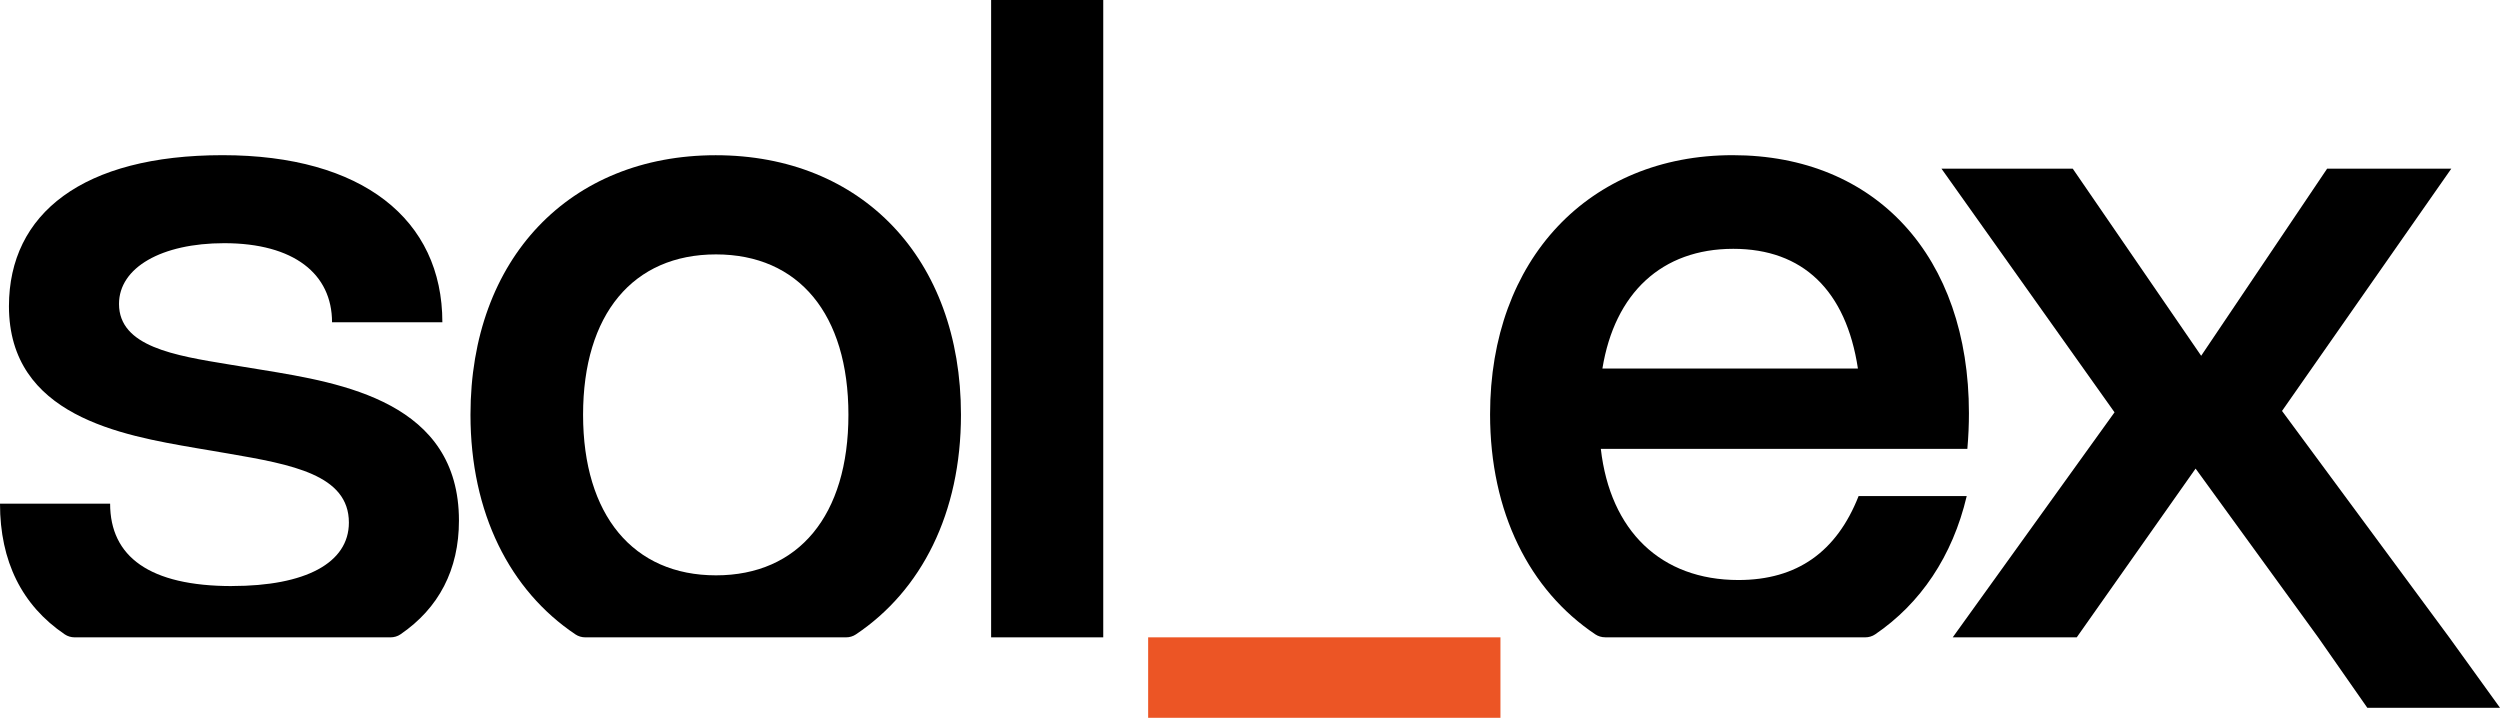
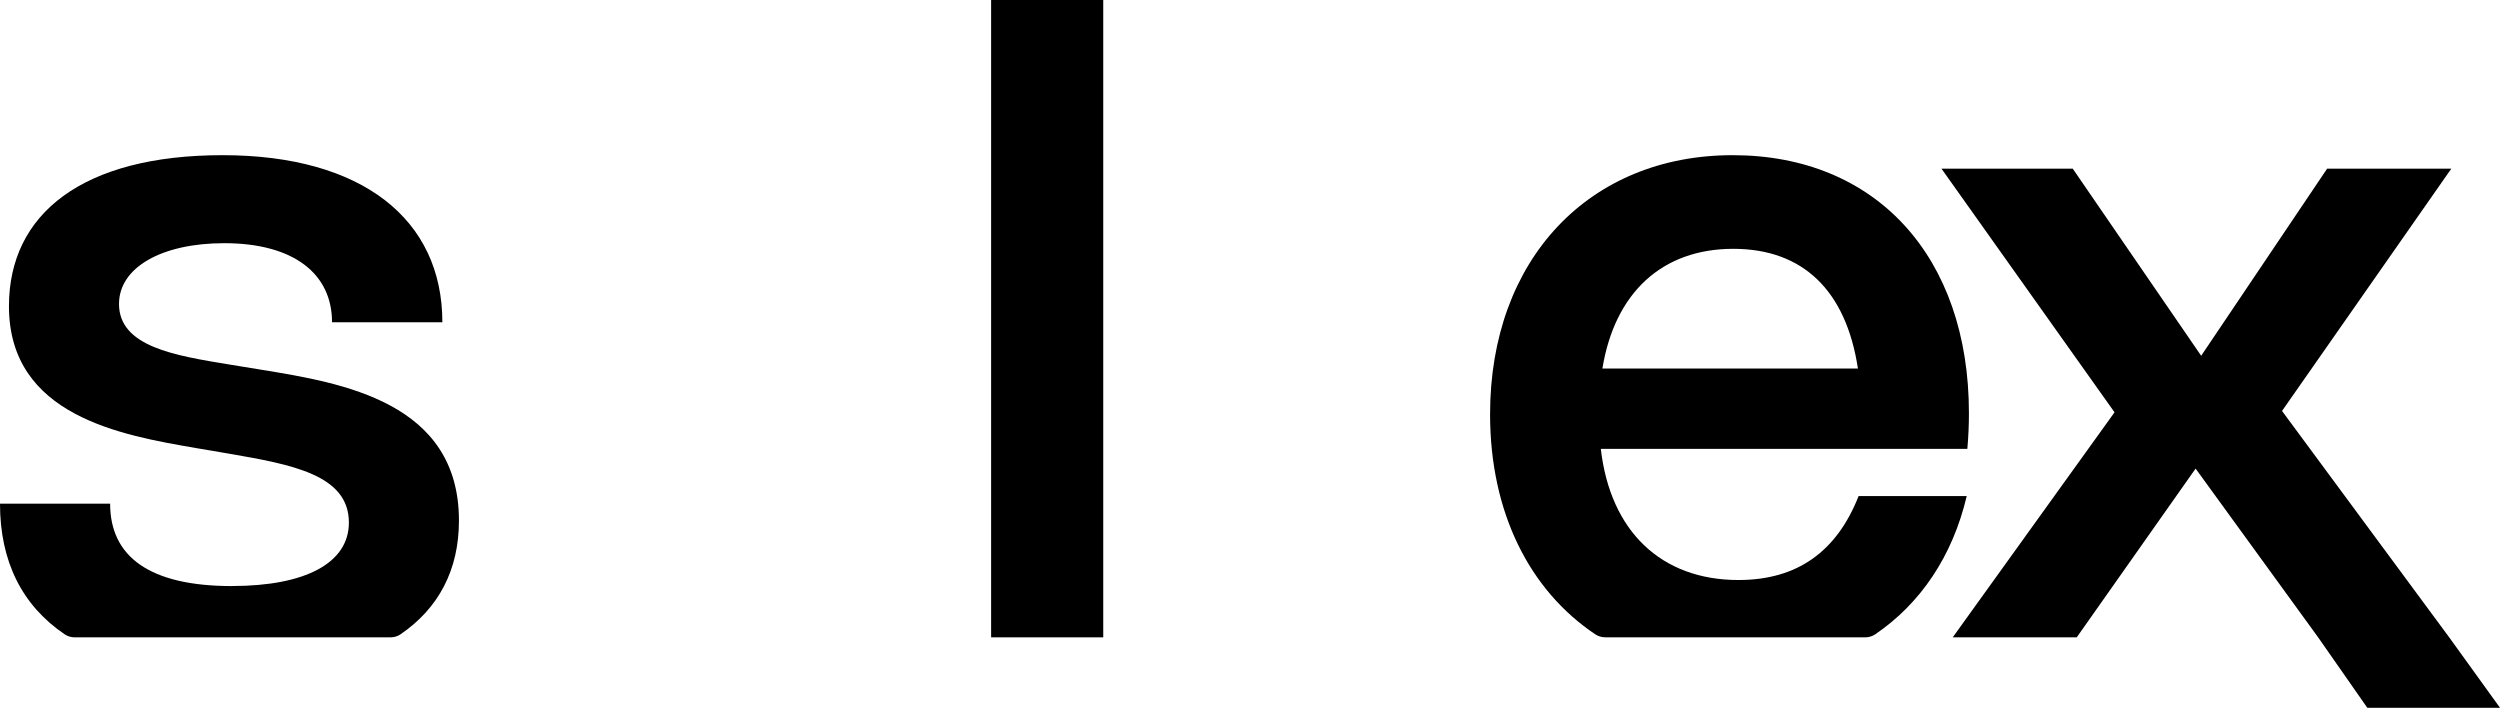
<svg xmlns="http://www.w3.org/2000/svg" id="Calque_2" viewBox="0 0 474.94 136.36">
  <defs>
    <style>.cls-1{fill:#ec5525;}</style>
  </defs>
  <g id="Calque_1-2">
    <path d="m304.94,121.08h49.4c.67,0,1.34-.19,1.9-.57,8.59-5.84,14.7-14.83,17.39-26.27h-20.54c-4.16,10.57-11.67,15.95-22.83,15.95-14.72,0-24.36-9.33-26.14-24.91h69.63c.21-2.42.3-4.58.3-6.79,0-29.74-17.65-49.01-44.89-49.01s-46.08,19.77-46.08,49.22c0,18.64,7.48,33.43,19.99,41.81.55.37,1.21.56,1.88.56Zm24.34-73.81c13.24,0,21.43,7.93,23.68,22.74h-48.54c2.33-14.34,11.29-22.74,24.86-22.74Z" />
    <rect x="188.29" width="21.3" height="121.08" />
-     <path d="m111.2,121.08h49.53c.67,0,1.32-.19,1.87-.56,12.46-8.34,19.96-23.04,19.96-41.73,0-29.7-18.88-49.3-46.59-49.3s-46.59,19.6-46.59,49.3c0,18.69,7.49,33.39,19.94,41.73.55.37,1.21.56,1.87.56Zm24.82-72.75c15.7,0,25.16,11.33,25.16,30.46s-9.46,30.51-25.16,30.51-25.25-11.41-25.25-30.51,9.5-30.46,25.25-30.46Z" />
    <path d="m44.09,111.34c-15.7,0-23.17-5.6-23.17-15.66H0c0,10.94,4.16,19.33,12.31,24.84.55.37,1.21.56,1.88.56h60c.67,0,1.34-.19,1.89-.57,7.29-4.98,11.11-12.29,11.11-21.61,0-22.49-22.11-26.14-37.42-28.64l-6.24-1.02c-10.35-1.7-20.92-3.39-20.92-11.5,0-6.92,8.1-11.54,19.98-11.54,13.28,0,20.49,5.86,20.49,15.02h20.96c0-19.56-15.23-31.74-41.75-31.74S1.7,40.56,1.7,58.17c0,20.88,21.47,24.52,35.47,26.94l6.24,1.06c12.05,2.08,22.87,4.03,22.87,13.11,0,7.68-8.27,12.05-22.19,12.05Z" />
-     <path class="cls-1" d="m285.05,136.36h-66.93v-15.28h66.93v15.28Z" />
    <polygon points="370.97 121.08 394.53 121.08 417.11 89.02 440.39 121.08 449.73 134.46 474.94 134.46 465.29 121.08 433.53 78.07 465.69 32.04 442.1 32.04 418.17 67.59 393.77 32.04 368.83 32.04 401.71 78.33 370.97 121.08" />
  </g>
</svg>